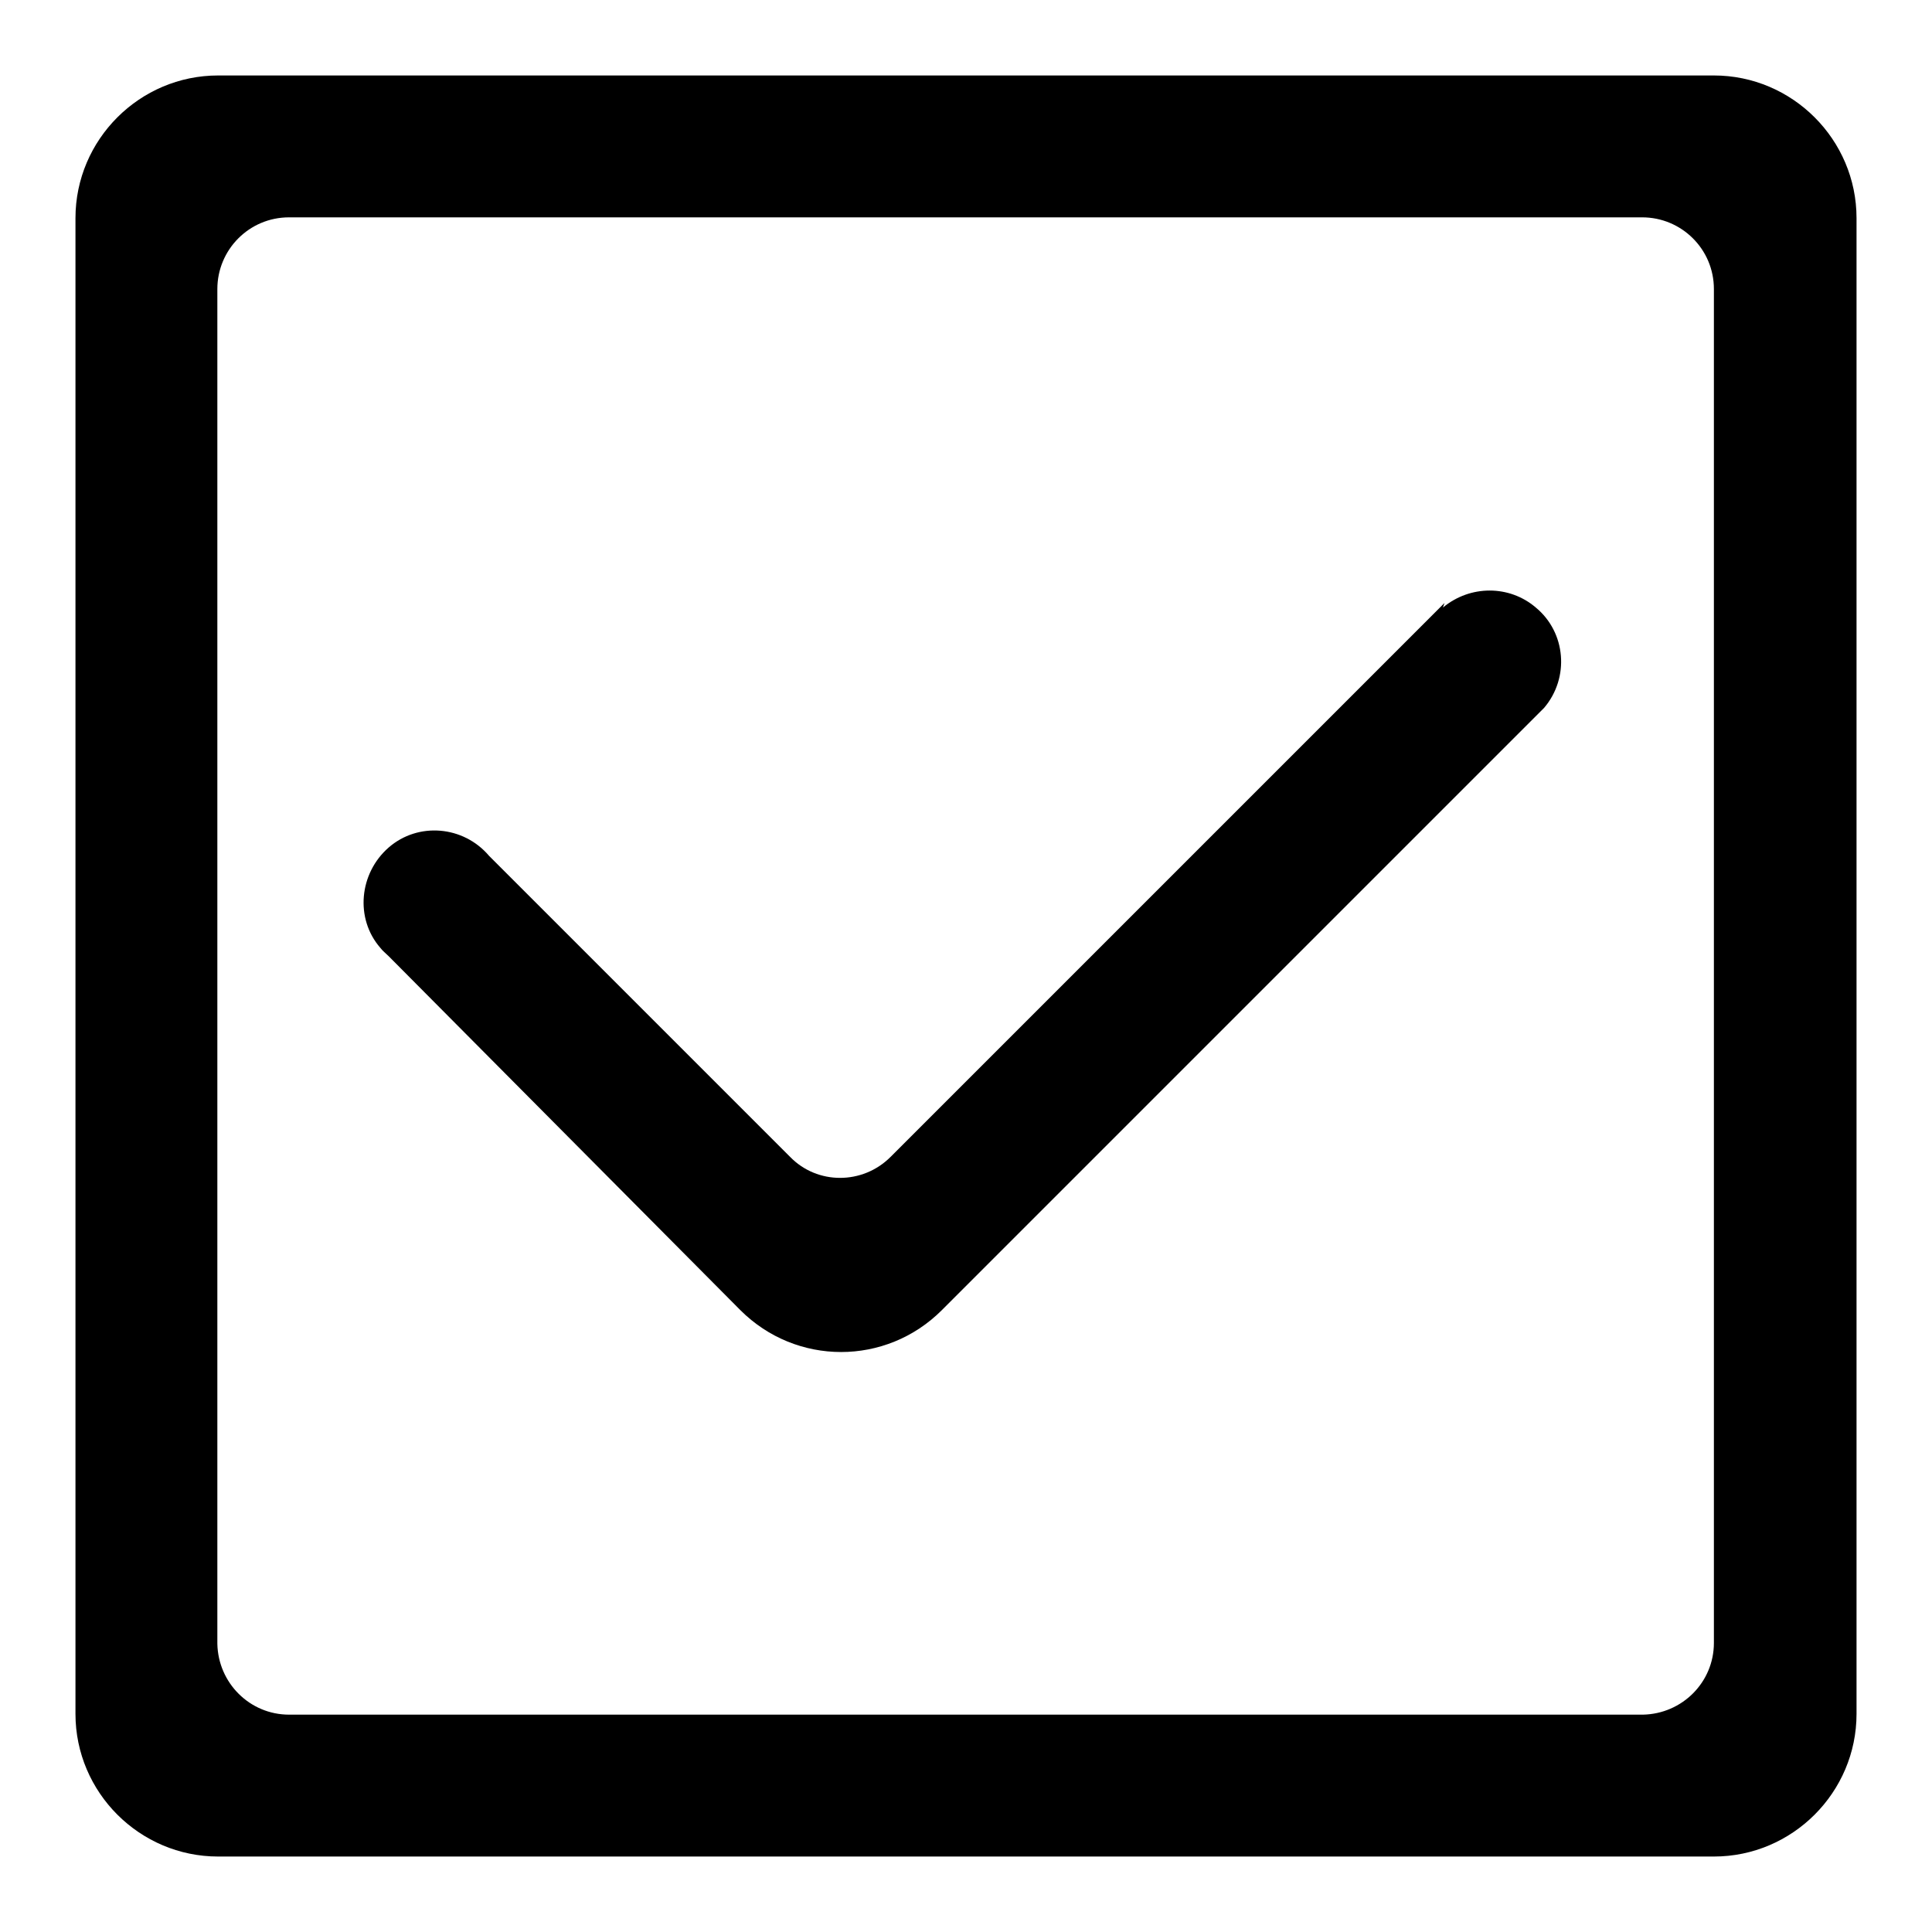
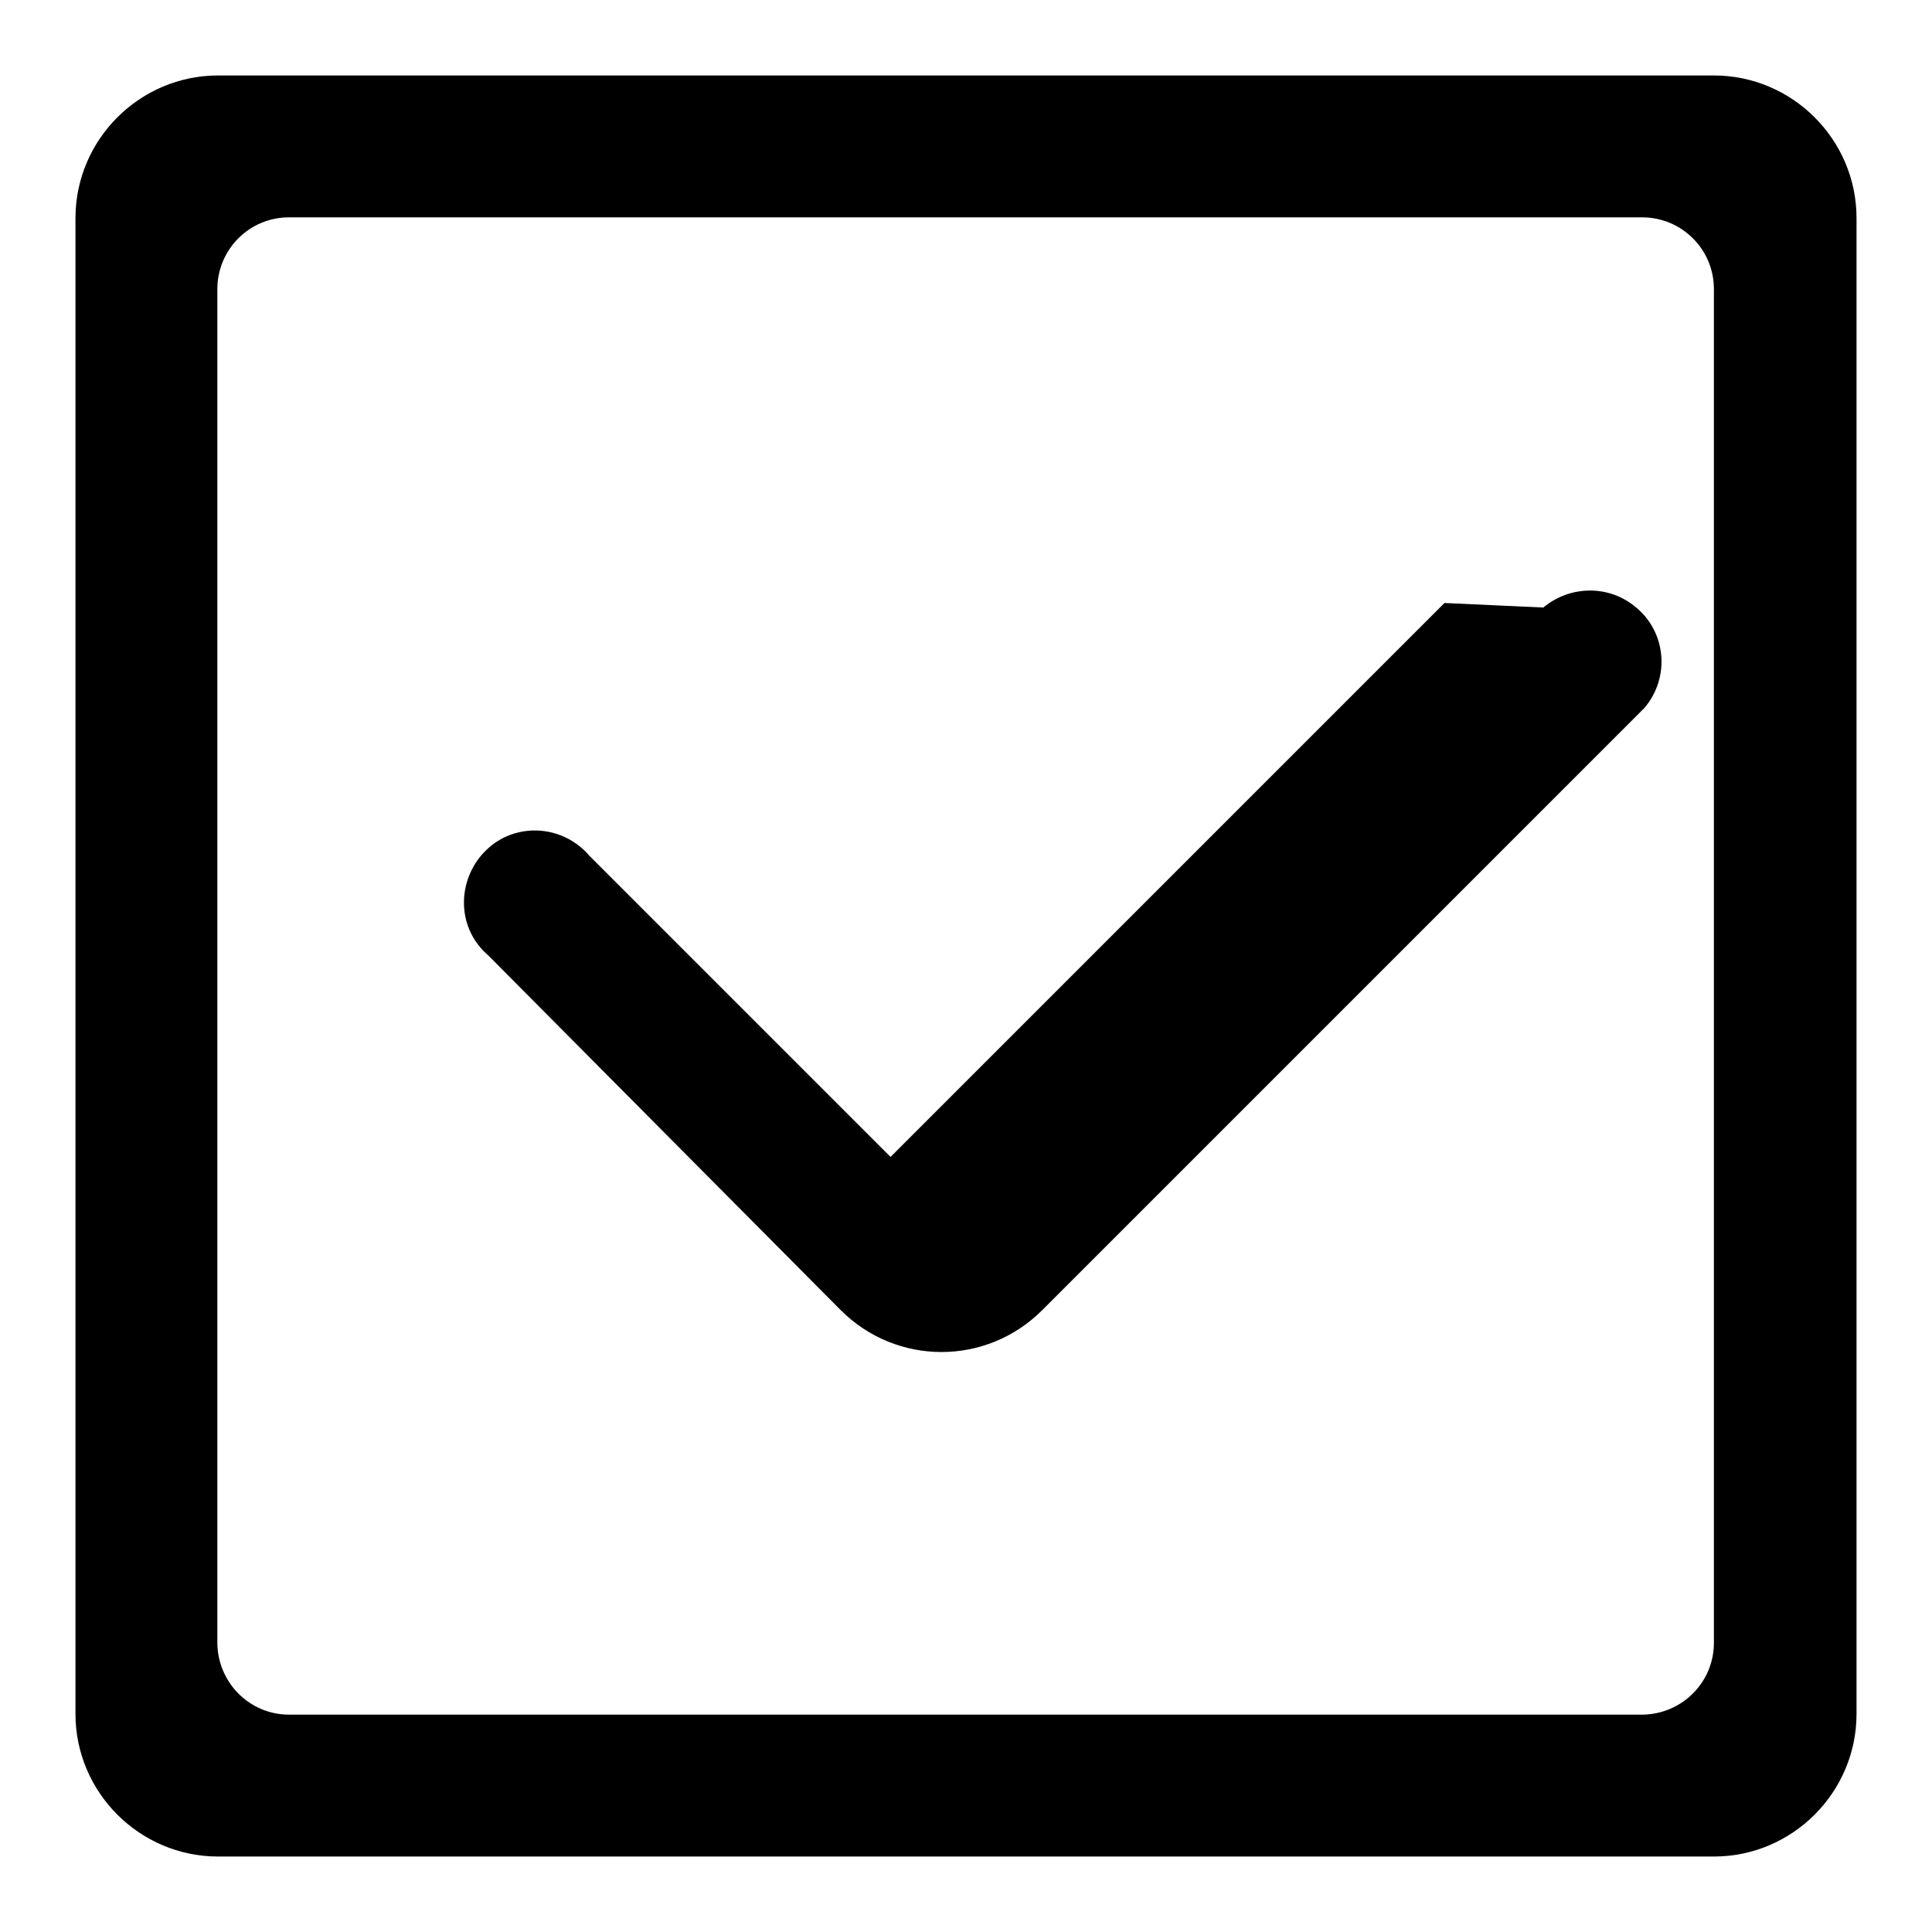
<svg xmlns="http://www.w3.org/2000/svg" version="1.1" x="0px" y="0px" viewBox="0 0 256 256" enable-background="new 0 0 256 256" xml:space="preserve">
  <g>
-     <path fill="#000000" d="M227.1,10H28.9C18.5,10,10,18.5,10,28.9v198.2c0,10.4,8.5,18.9,18.9,18.9l0,0h198.2 c10.4,0,18.9-8.5,18.9-18.9l0,0V28.9C246,18.5,237.5,10,227.1,10L227.1,10L227.1,10z M227.1,217.7c0,5.2-4.2,9.4-9.4,9.5 c0,0-0.1,0-0.1,0H38.3c-5.2,0-9.4-4.2-9.5-9.4c0,0,0-0.1,0-0.1V38.3c0-5.2,4.2-9.5,9.5-9.5h179.3c5.2,0,9.5,4.2,9.5,9.5V217.7z  M191.4,79.9L118,153.3c-3.7,3.7-9.7,3.7-13.3,0l-39.9-39.9c-3.4-4-9.4-4.5-13.3-1.1s-4.5,9.4-1.1,13.3c0.3,0.4,0.7,0.7,1.1,1.1 l46.6,46.9c7.4,7.4,19.3,7.4,26.7,0l79.8-79.8c3.4-4,2.9-10-1.1-13.3c-3.5-3-8.7-3-12.3,0L191.4,79.9z" />
+     <path fill="#000000" d="M227.1,10H28.9C18.5,10,10,18.5,10,28.9v198.2c0,10.4,8.5,18.9,18.9,18.9l0,0h198.2 c10.4,0,18.9-8.5,18.9-18.9l0,0V28.9C246,18.5,237.5,10,227.1,10L227.1,10L227.1,10z M227.1,217.7c0,5.2-4.2,9.4-9.4,9.5 c0,0-0.1,0-0.1,0H38.3c-5.2,0-9.4-4.2-9.5-9.4c0,0,0-0.1,0-0.1V38.3c0-5.2,4.2-9.5,9.5-9.5h179.3c5.2,0,9.5,4.2,9.5,9.5V217.7z  M191.4,79.9L118,153.3l-39.9-39.9c-3.4-4-9.4-4.5-13.3-1.1s-4.5,9.4-1.1,13.3c0.3,0.4,0.7,0.7,1.1,1.1 l46.6,46.9c7.4,7.4,19.3,7.4,26.7,0l79.8-79.8c3.4-4,2.9-10-1.1-13.3c-3.5-3-8.7-3-12.3,0L191.4,79.9z" />
  </g>
</svg>